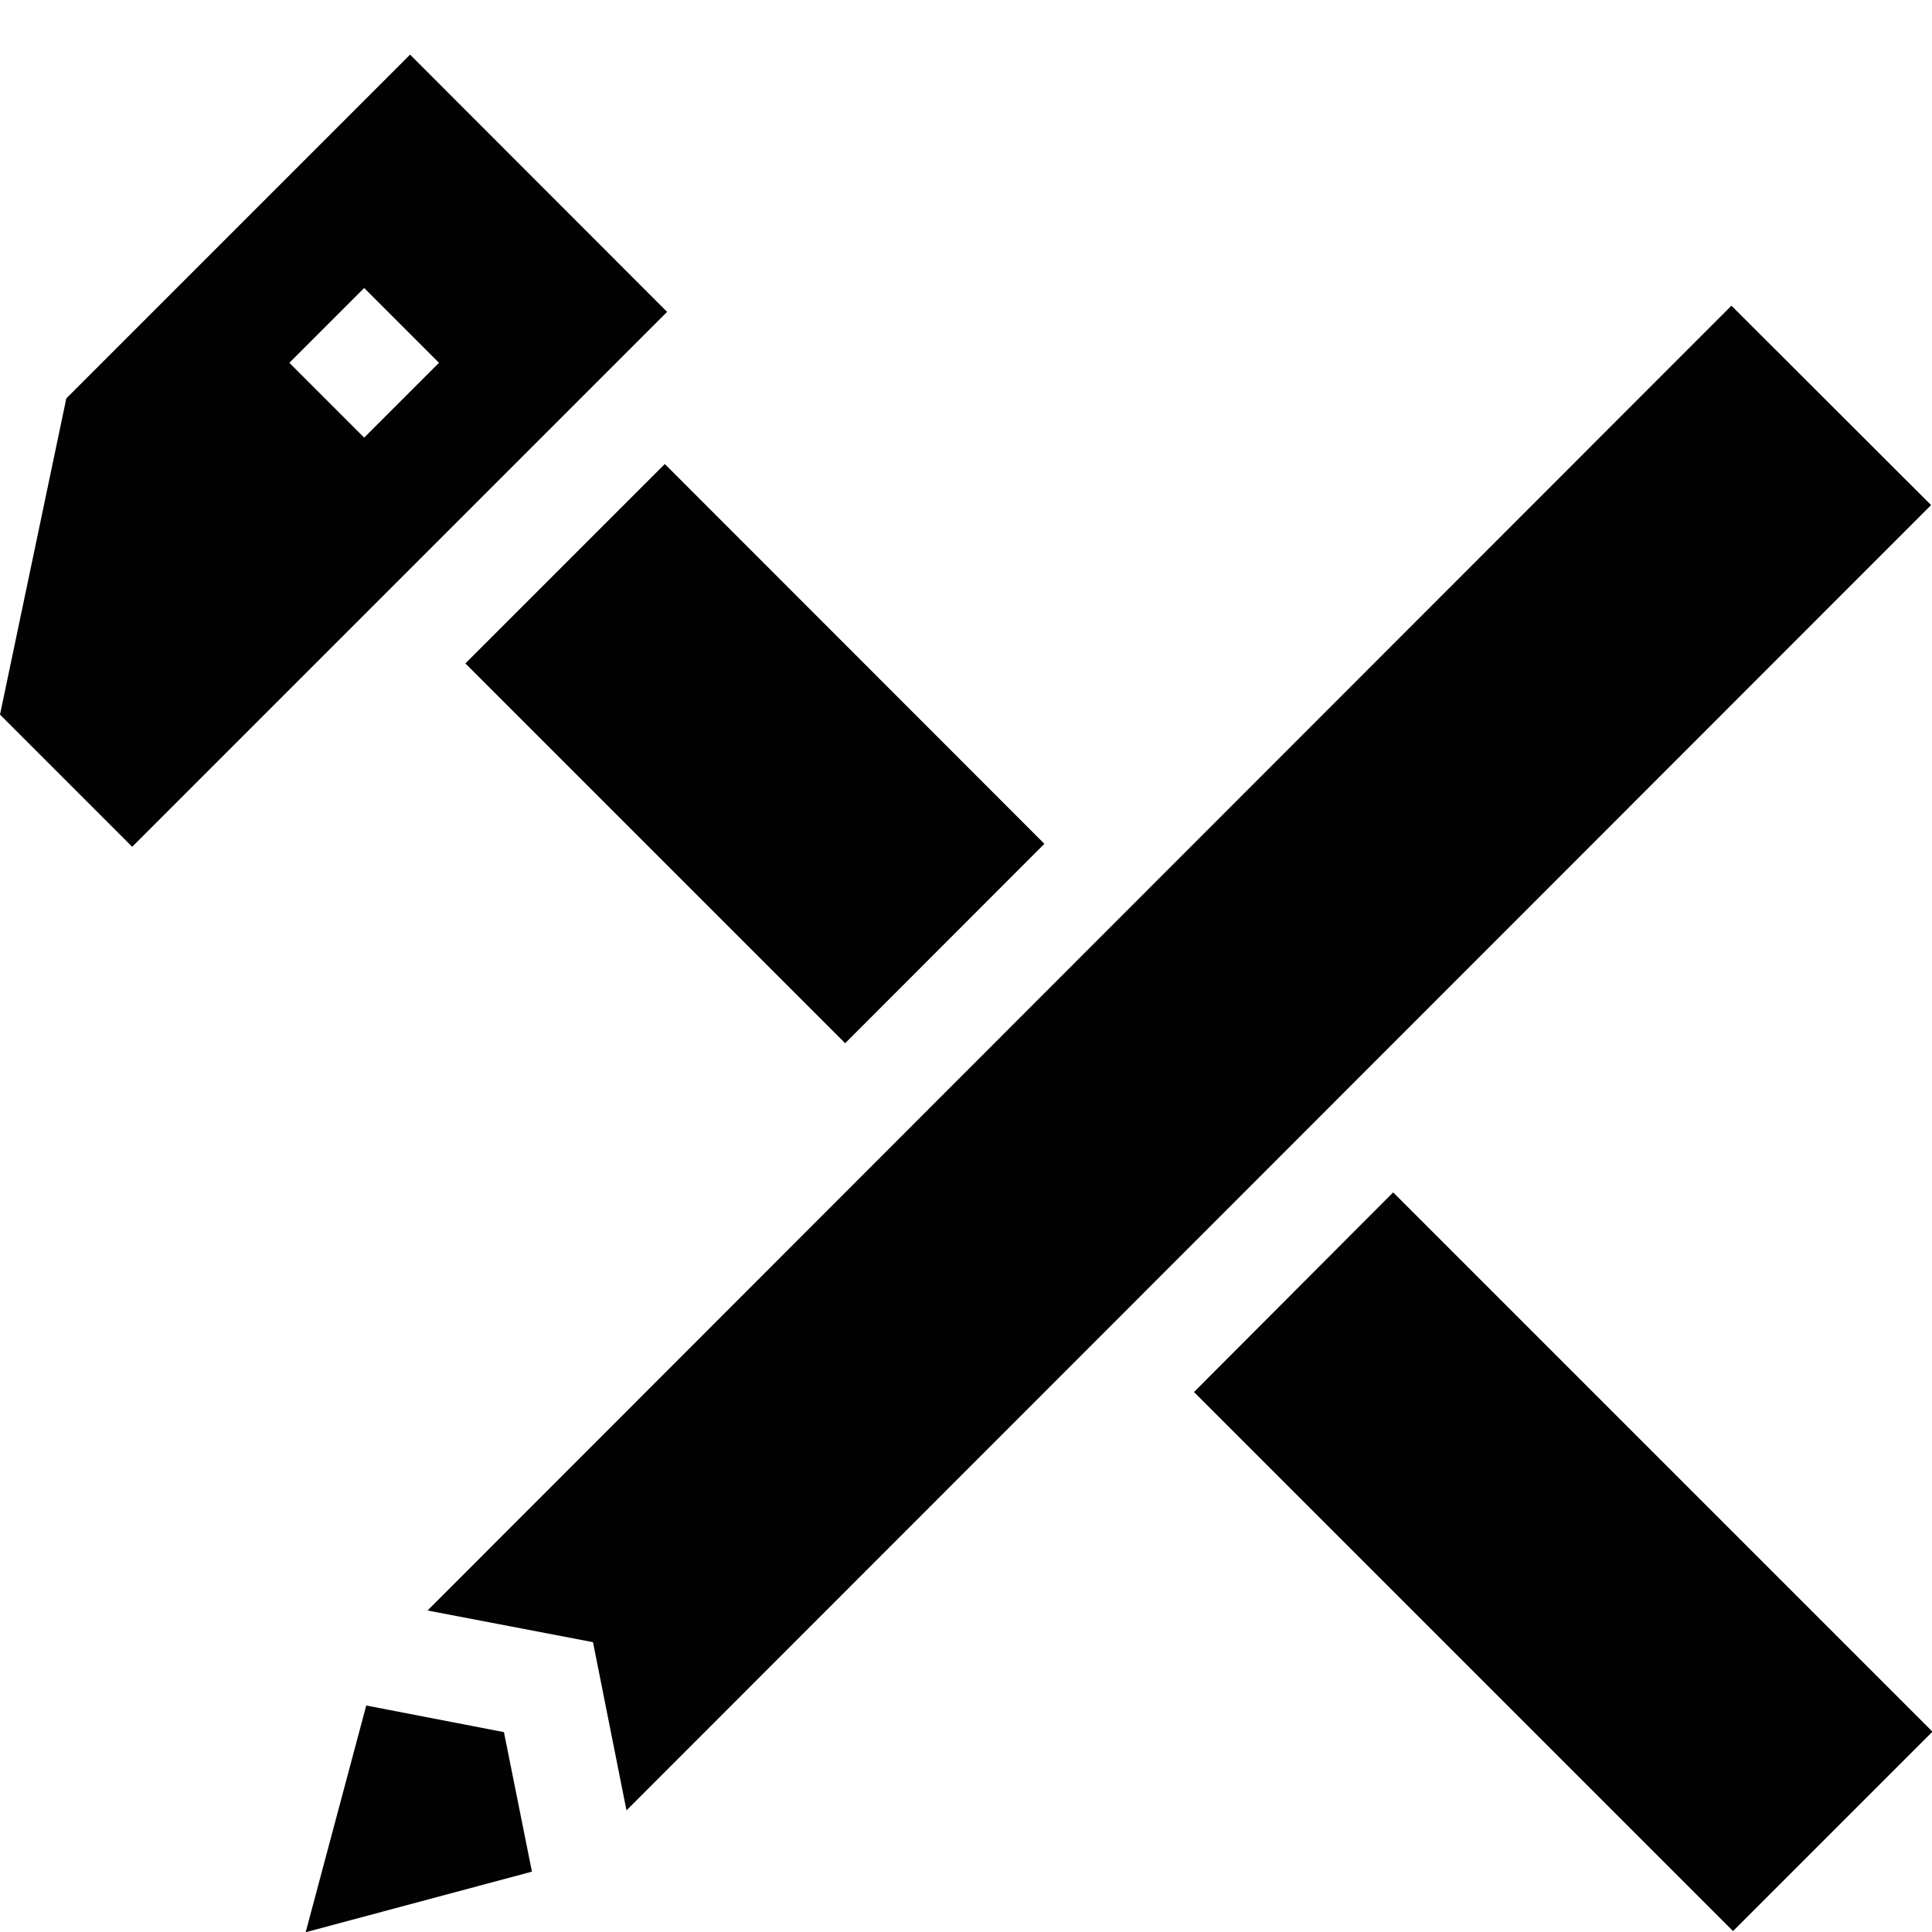
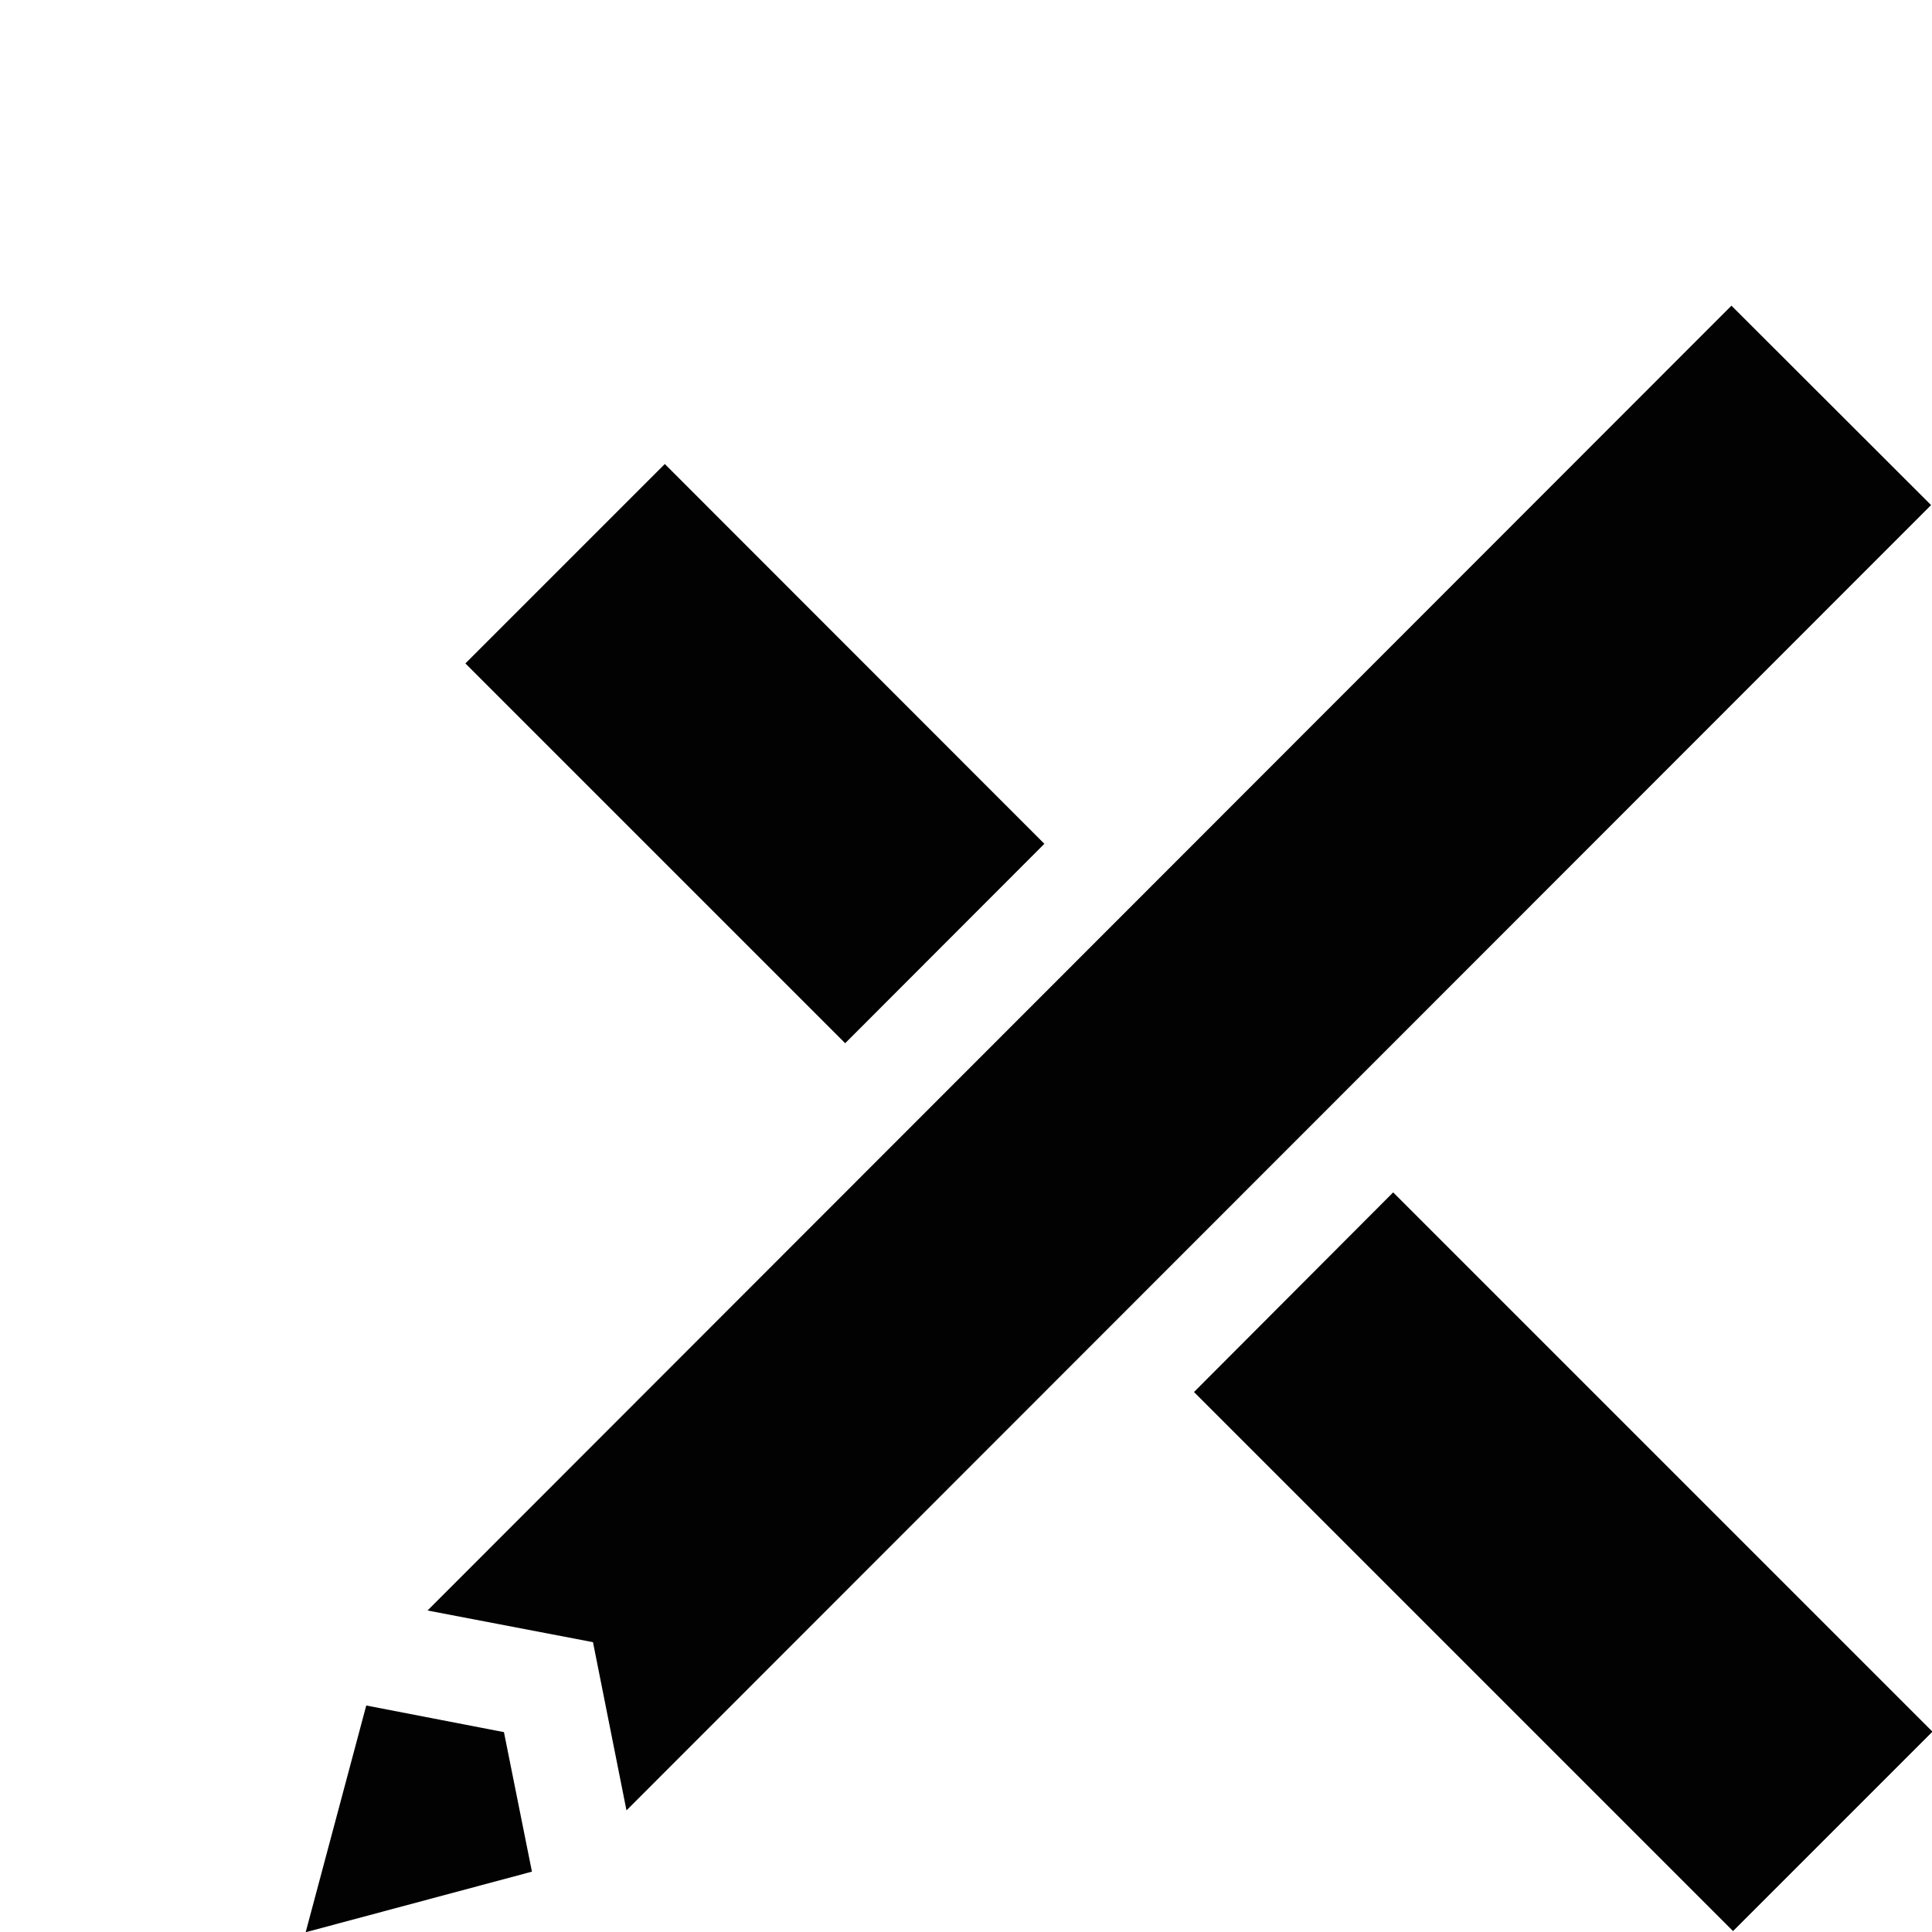
<svg xmlns="http://www.w3.org/2000/svg" version="1.1" id="Laag_1" x="0px" y="0px" viewBox="0 0 841.9 841.9" style="enable-background:new 0 0 841.9 841.9;" xml:space="preserve">
  <style type="text/css">
	.st0{fill:#020203;}
</style>
  <path class="st0" d="M202.8,289.1l165.5,165.5l86.8-86.9L289.7,202.2L202.8,289.1z" />
  <path class="st0" d="M520.3,606.6l234.9,234.9l86.9-86.9l-235-235L520.3,606.6z" />
-   <path class="st0" d="M178.7,23.8L28.9,173.6L0,311.4l57.6,57.6l233.1-233.1L178.7,23.8z M126.1,158.1l32.6-32.6l32.6,32.6  l-32.6,32.6L126.1,158.1z" />
  <g>
    <path class="st0" d="M159.6,743.2L133.2,842l98.6-26.4l-12.2-60.8L159.6,743.2z" />
    <path class="st0" d="M841.5,220.1l-87-86.9C642.4,245.4,297.9,590.1,186.3,701.8l72.1,13.8l14.6,73.3   C336.1,725.8,841.5,220.1,841.5,220.1L841.5,220.1z" />
  </g>
</svg>